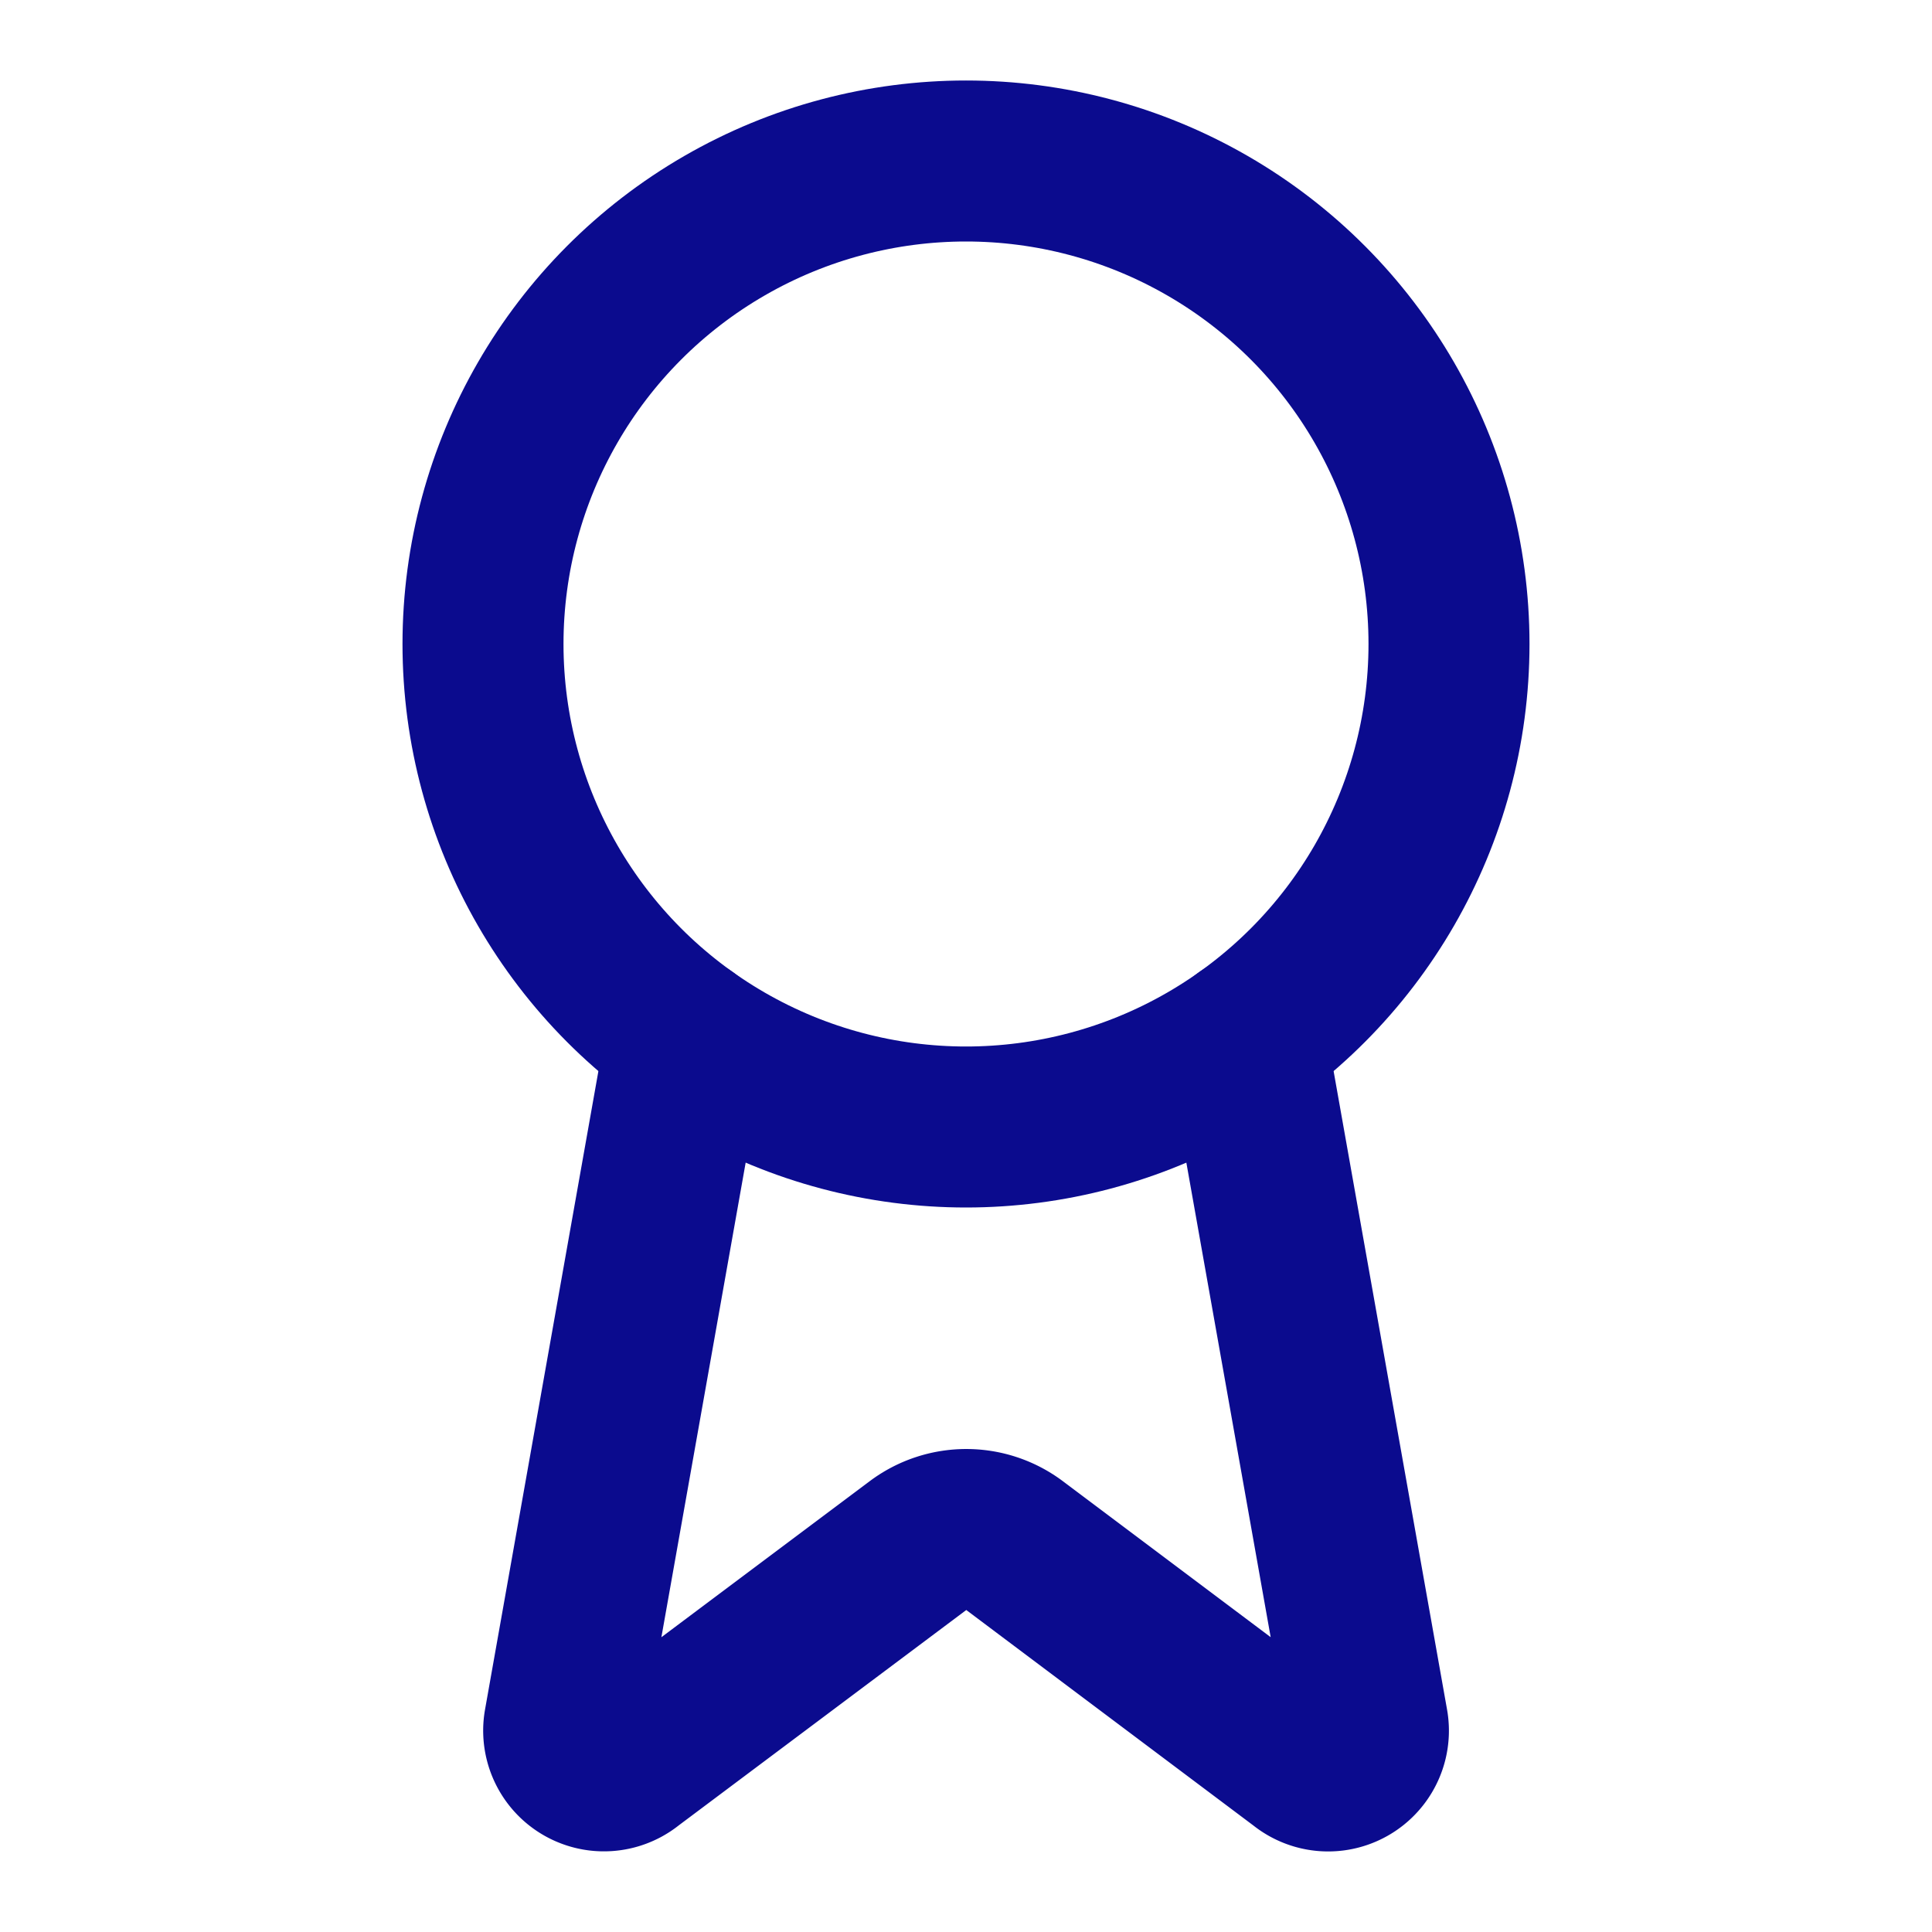
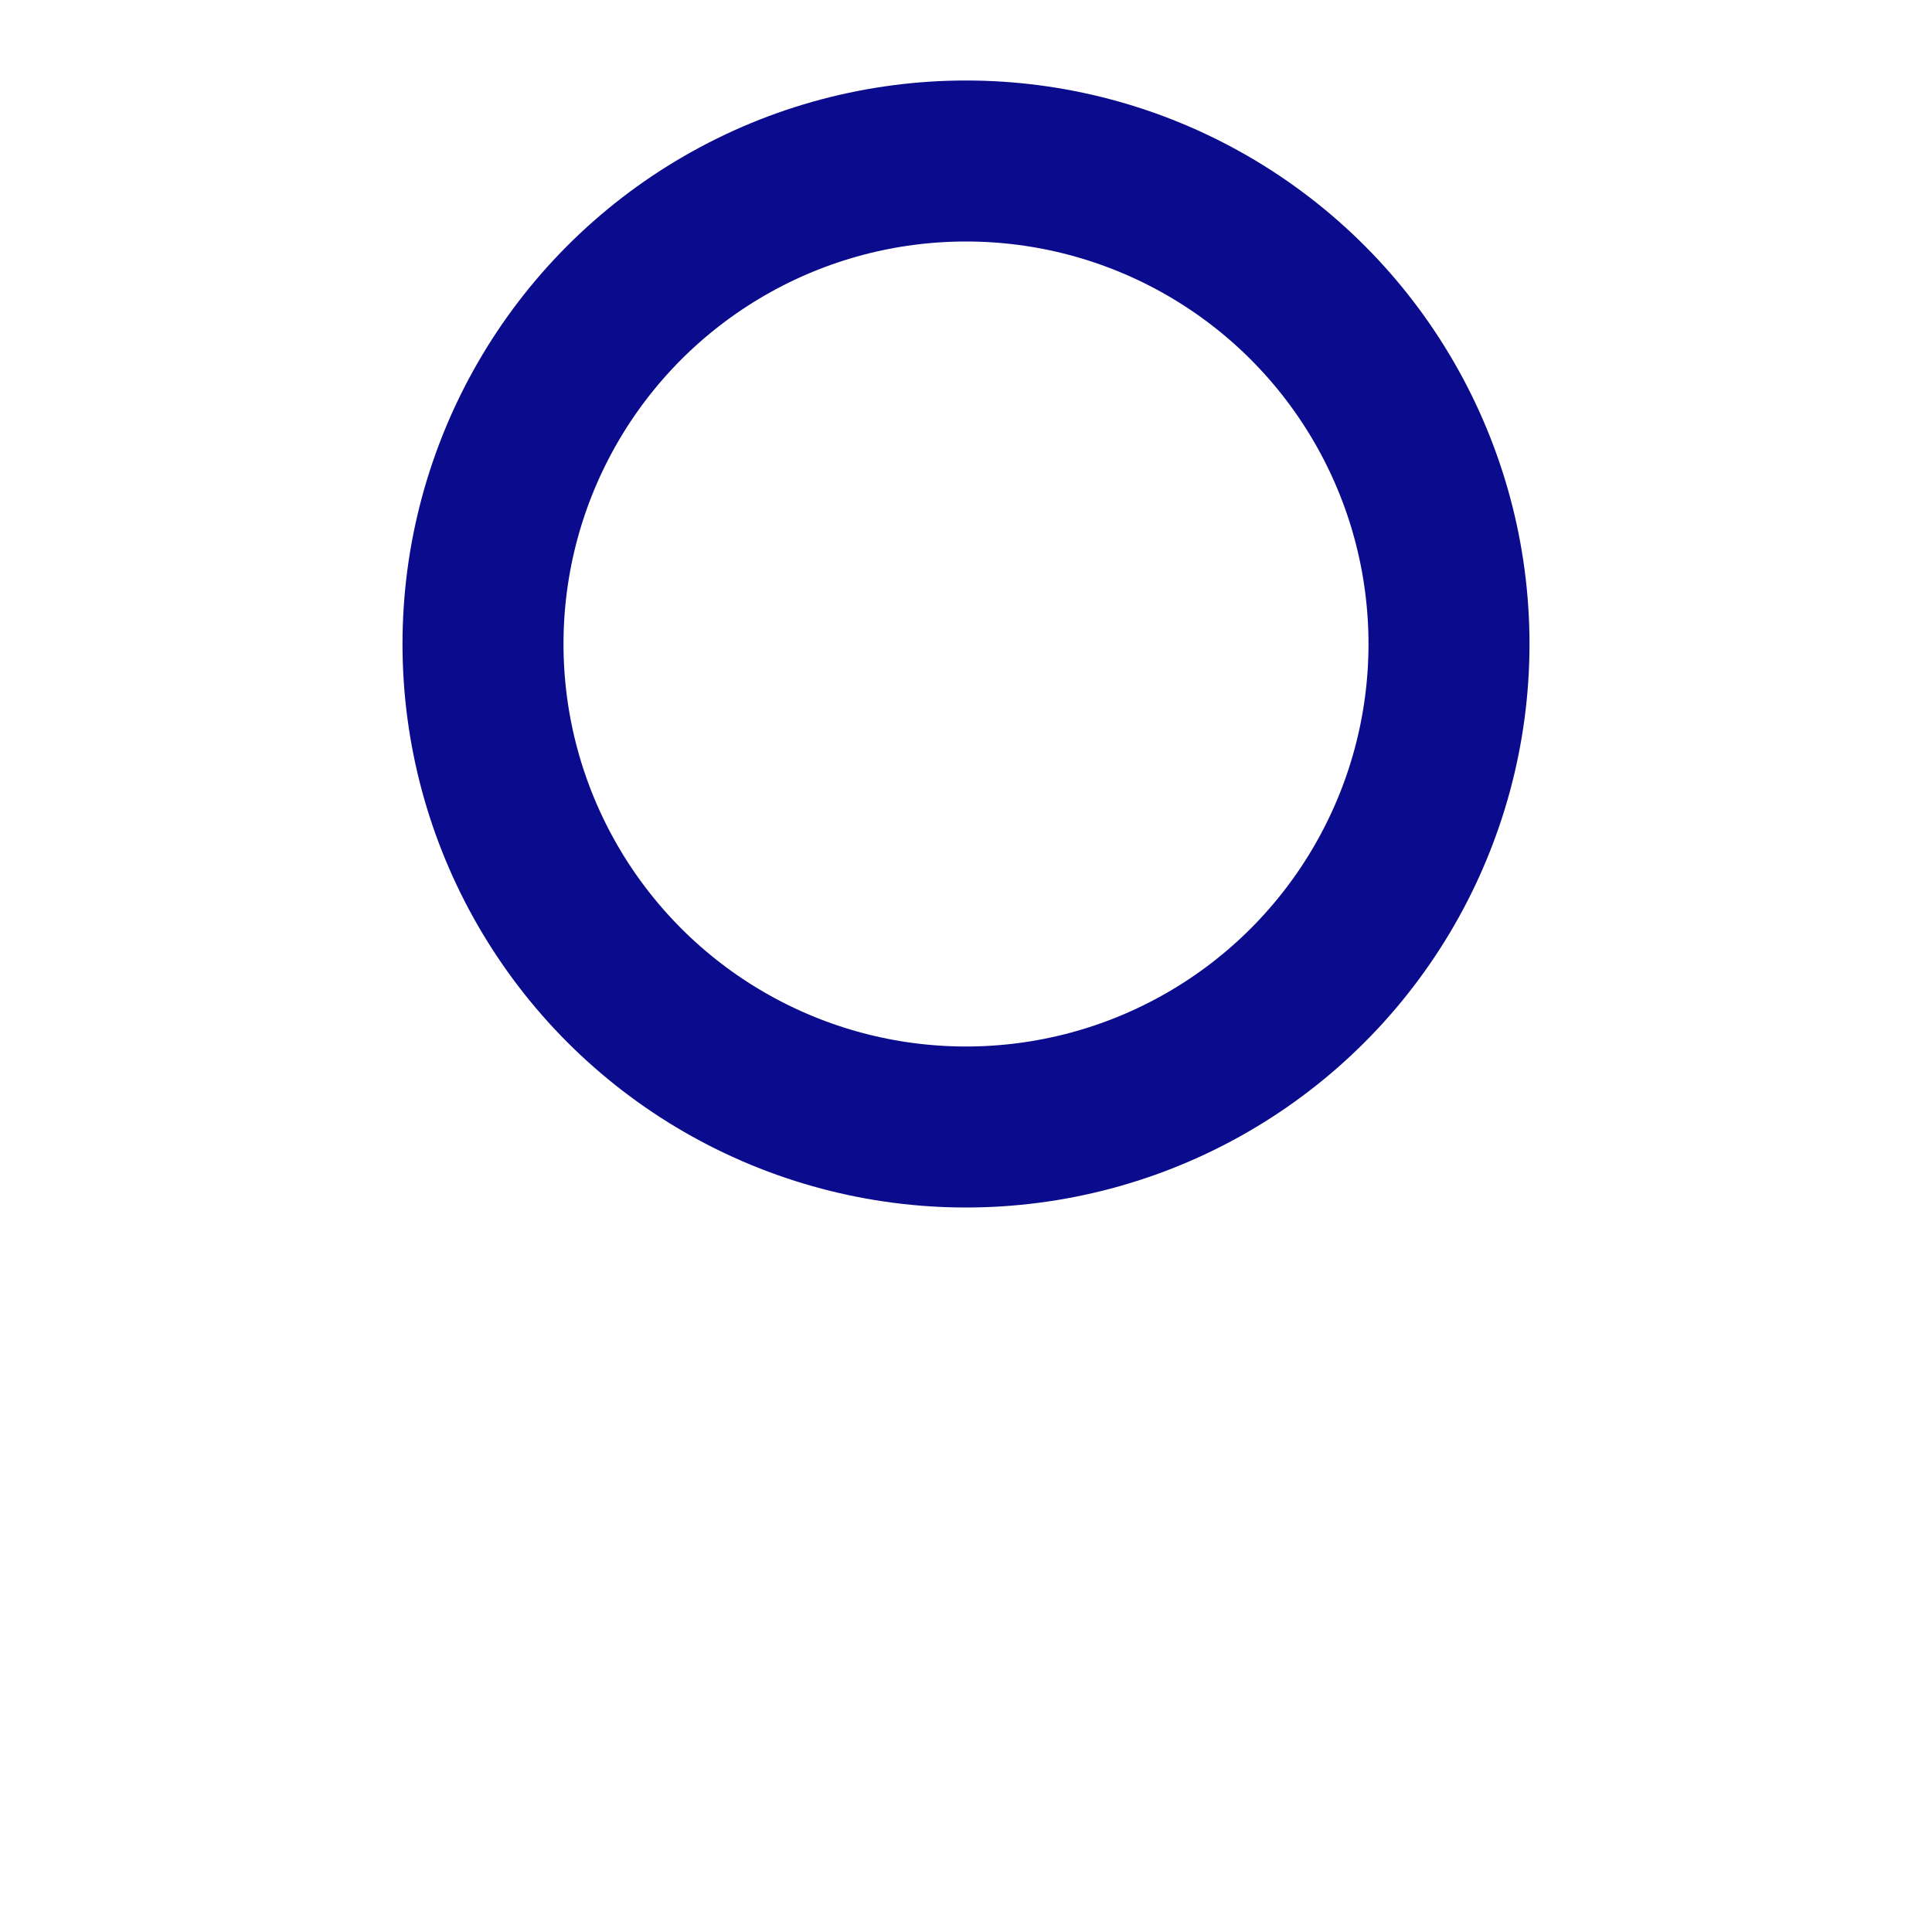
<svg xmlns="http://www.w3.org/2000/svg" data-component-content="%7B%22className%22%3A%22w-8%20h-8%20text-primary%22%7D" data-component-name="value.icon" data-component-file="About.tsx" data-component-line="68" data-component-path="src/pages/About.tsx" data-lov-name="value.icon" data-lov-id="src/pages/About.tsx:68:18" class="lucide lucide-award w-8 h-8 text-primary" stroke-linejoin="round" stroke-linecap="round" stroke-width="2" stroke="currentColor" fill="none" viewBox="0 0 24 24" height="24" width="24">
-   <path stroke-width="2px" fill="none" stroke="#0B0B8E" d="m15.477 12.89 1.515 8.526a.5.5 0 0 1-.81.47l-3.58-2.687a1 1 0 0 0-1.197 0l-3.586 2.686a.5.5 0 0 1-.81-.469l1.514-8.526" />
  <circle stroke-width="2px" fill="none" stroke="#0B0B8E" r="6" cy="8" cx="12" />
</svg>